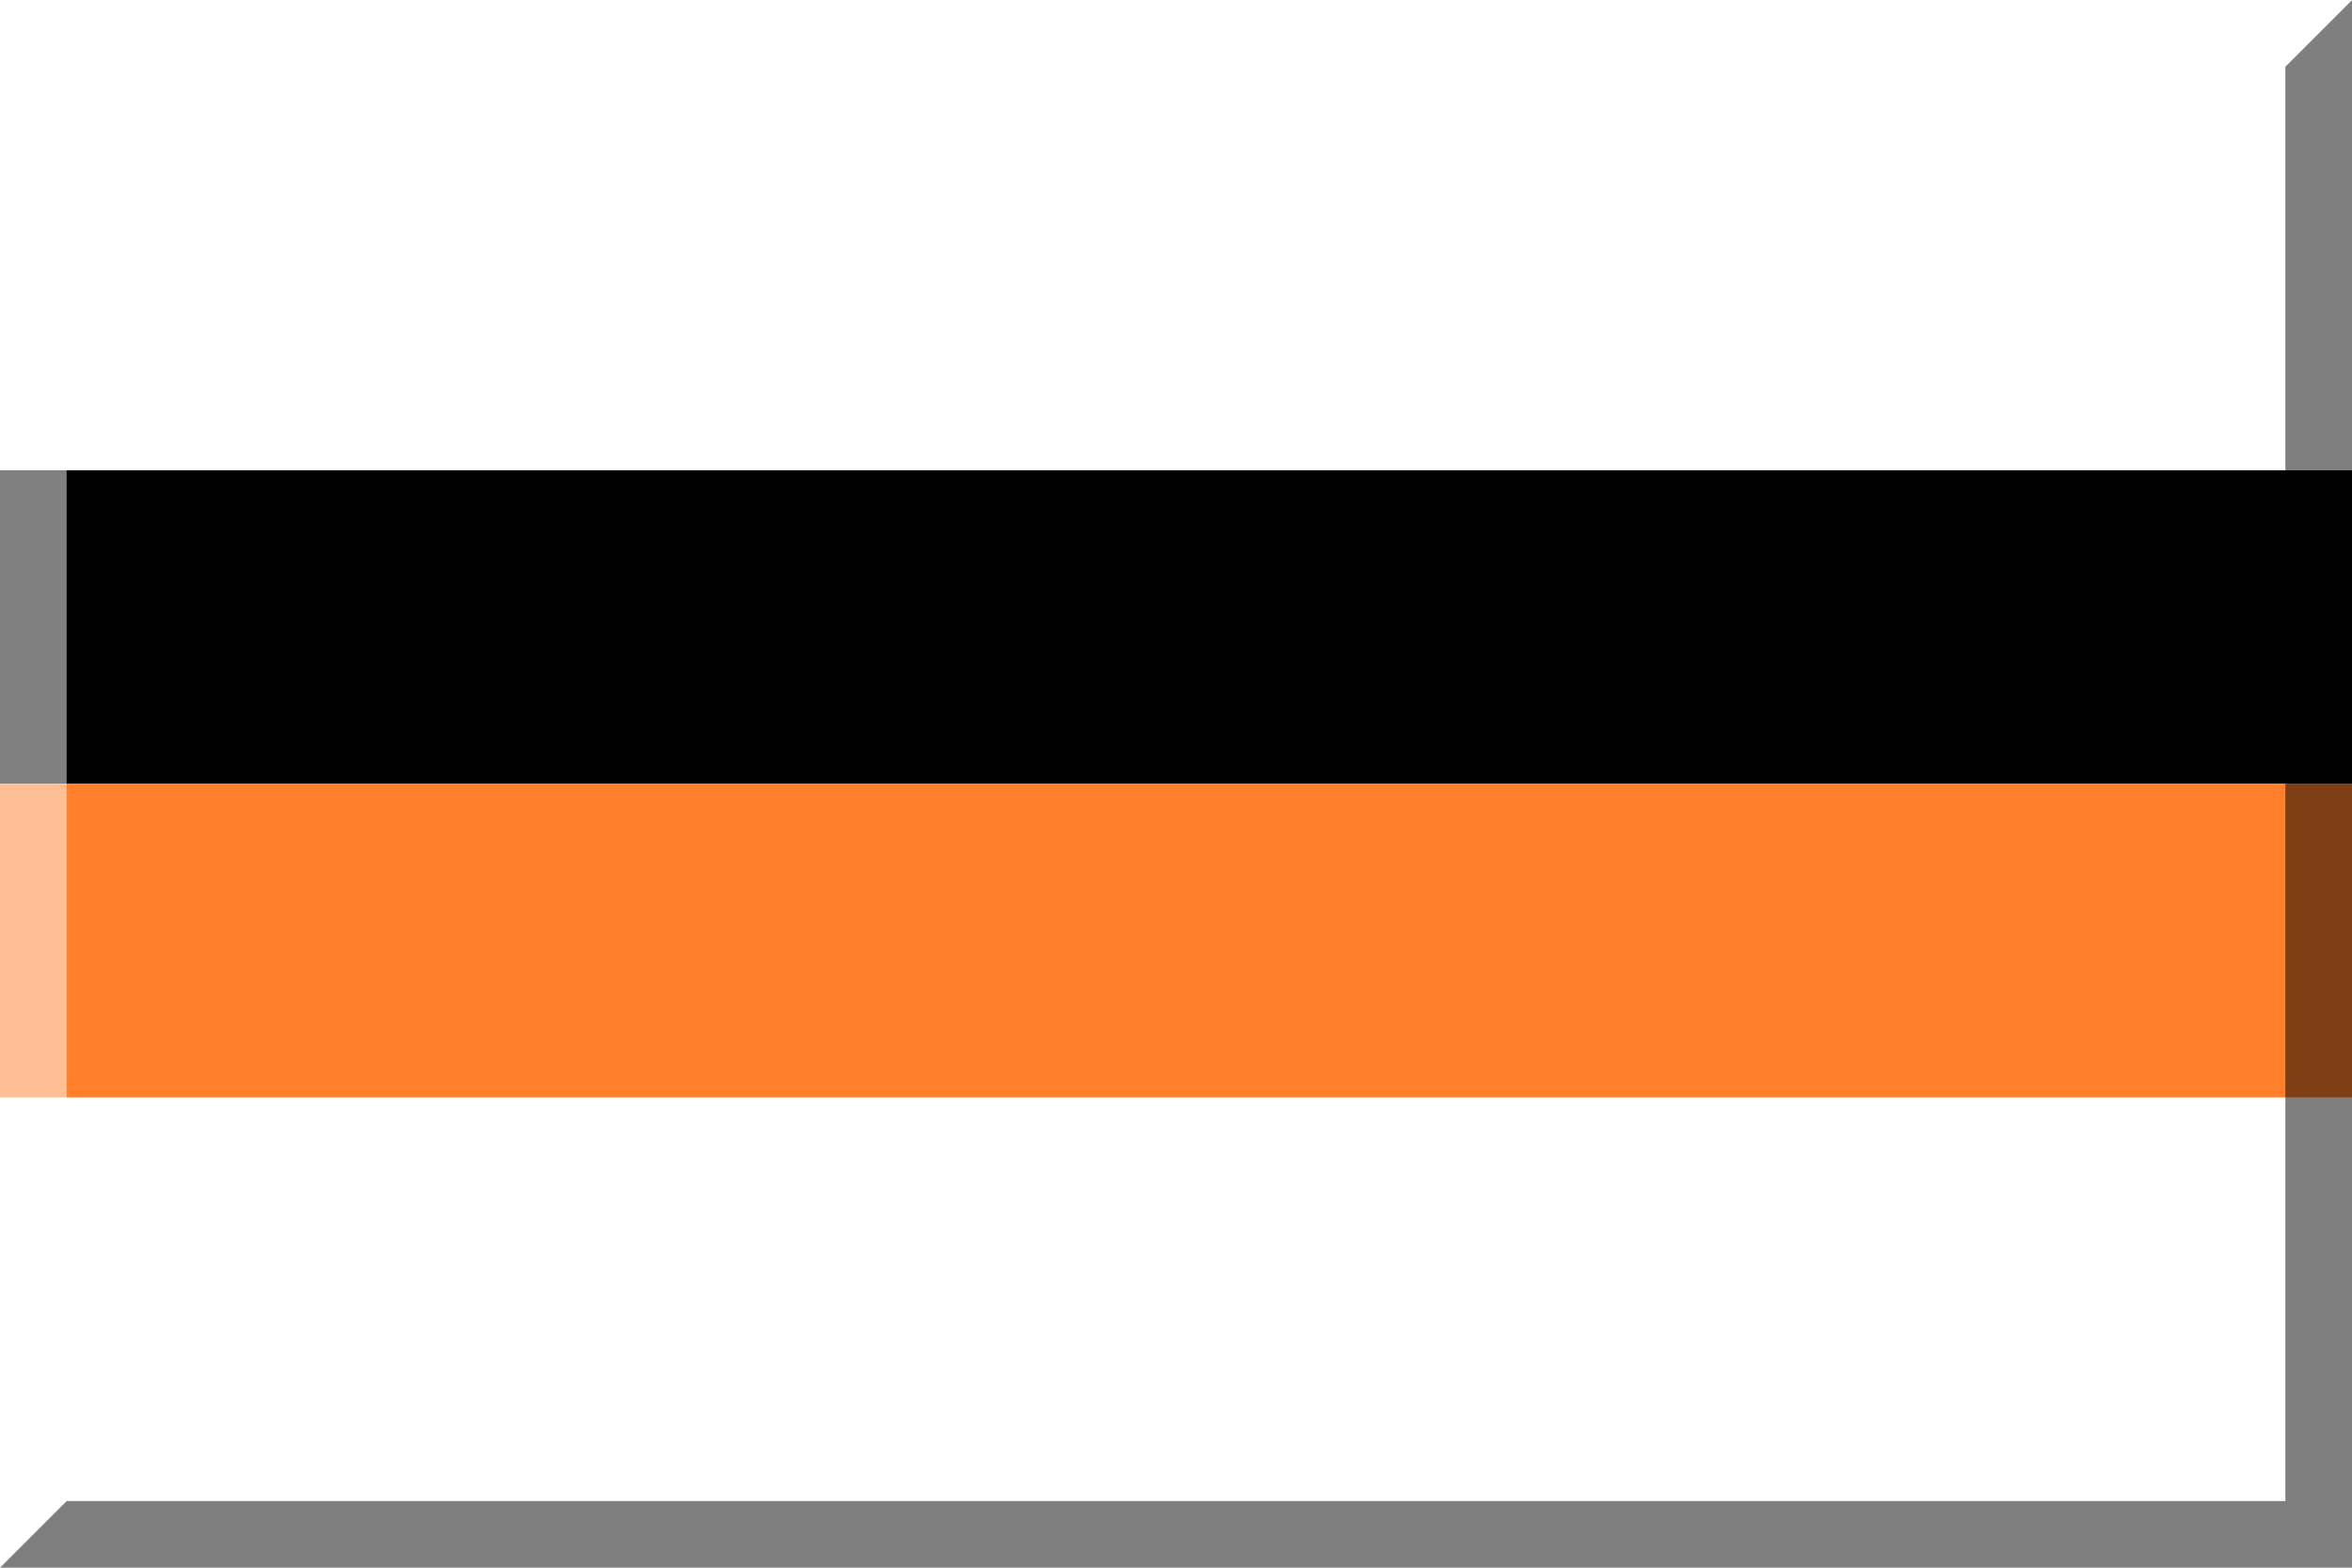
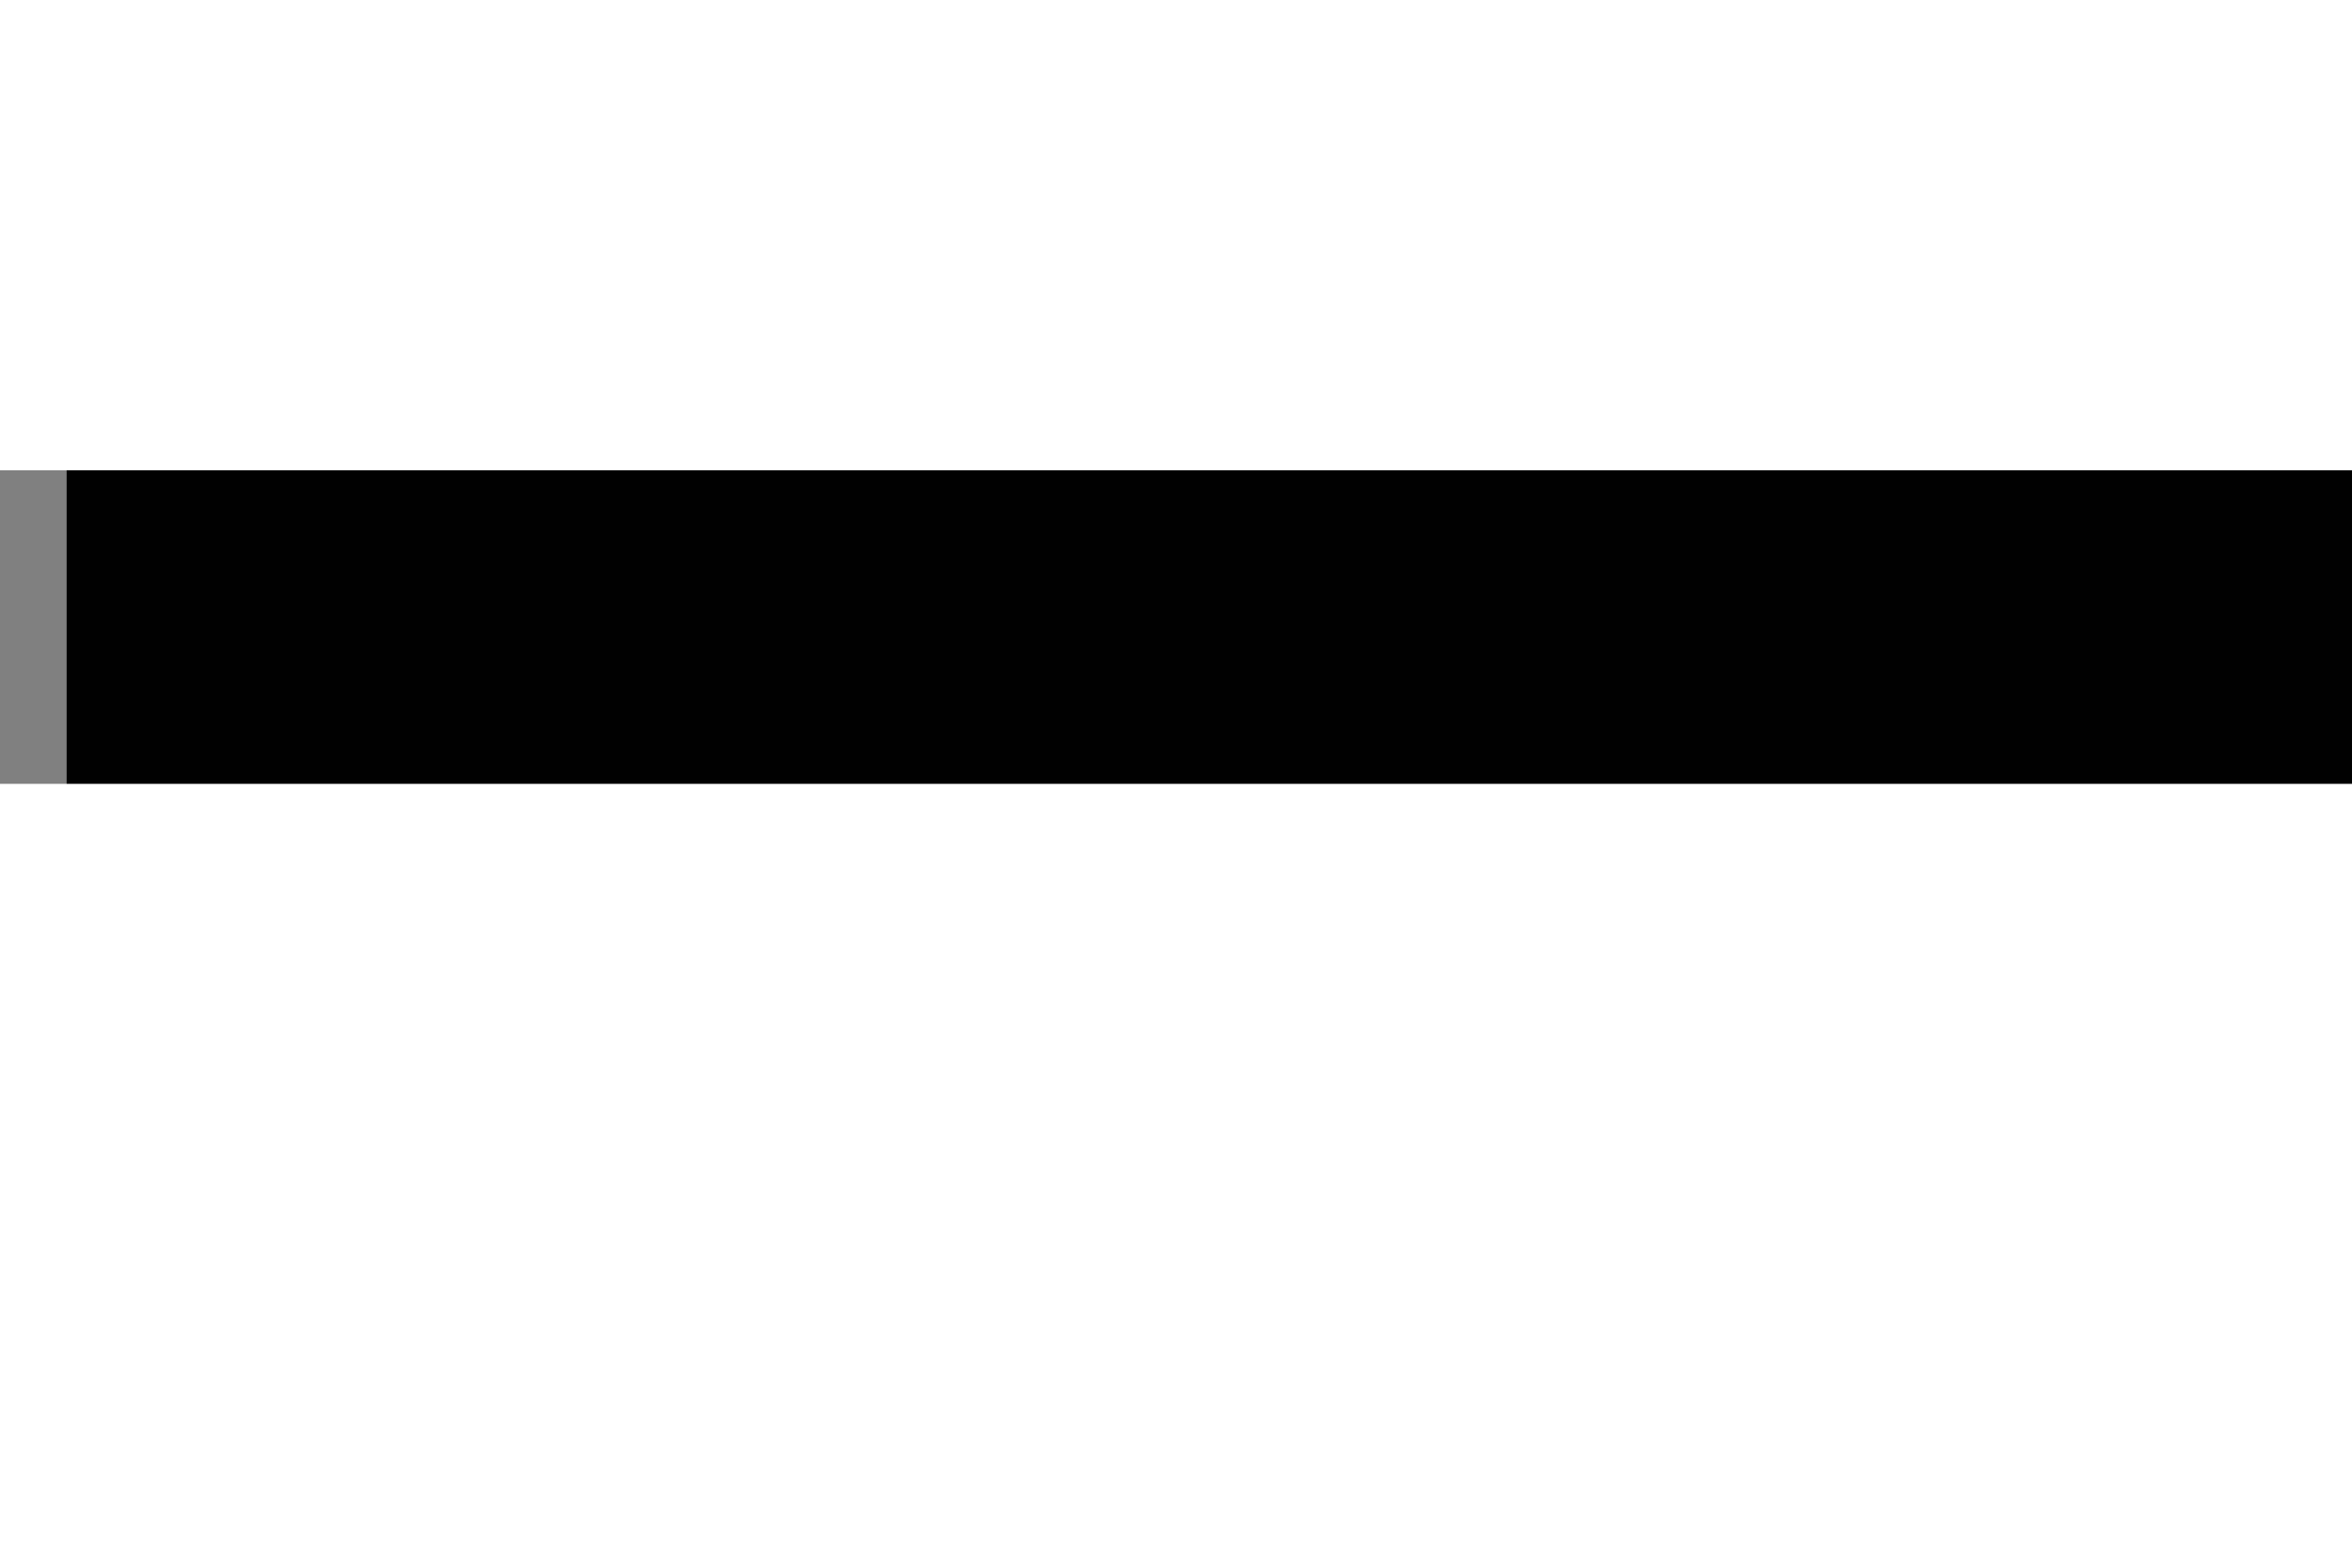
<svg xmlns="http://www.w3.org/2000/svg" xmlns:ns1="http://www.inkscape.org/namespaces/inkscape" xmlns:ns2="http://sodipodi.sourceforge.net/DTD/sodipodi-0.dtd" ns1:version="1.0 (4035a4fb49, 2020-05-01)" ns2:docname="600px horizonatal stripes 3-2-2-3 White Black HEX-FF7F2A White.svg" xml:space="preserve" enable-background="new 0 0 600 400" overflow="visible" viewBox="0 0 600 400" height="400" width="600" id="Layer_1" version="1.1">
  <defs id="defs13" />
  <ns2:namedview ns1:current-layer="Layer_1" ns1:window-maximized="1" ns1:window-y="-8" ns1:window-x="-8" ns1:cy="-8.1784387" ns1:cx="300" ns1:zoom="0.47552931" showgrid="false" id="namedview11" ns1:window-height="705" ns1:window-width="1366" ns1:pageshadow="2" ns1:pageopacity="0" guidetolerance="10" gridtolerance="10" objecttolerance="10" borderopacity="1" bordercolor="#666666" pagecolor="#ffffff" ns1:document-rotation="0" />
-   <rect style="fill:#ffffff" id="rect2" height="400" width="600" fill="#000000" />
  <rect style="opacity:0.993;fill:#000000;stroke-width:22.629;paint-order:markers stroke fill" id="rect861-9" width="600" height="80" x="0" y="120" />
-   <rect y="200" x="0" height="80" width="600" id="rect861" style="opacity:0.993;fill:#ff7f2a;stroke-width:22.629;paint-order:markers stroke fill" />
-   <polygon id="polygon6" points="583,17 583,383 17,383 0,400 600,400 600,0 " opacity="0.5" />
  <polygon id="polygon8" points="17,383 17,17 583,17 600,0 0,0 0,400 " fill="#FFFFFF" opacity="0.5" />
</svg>